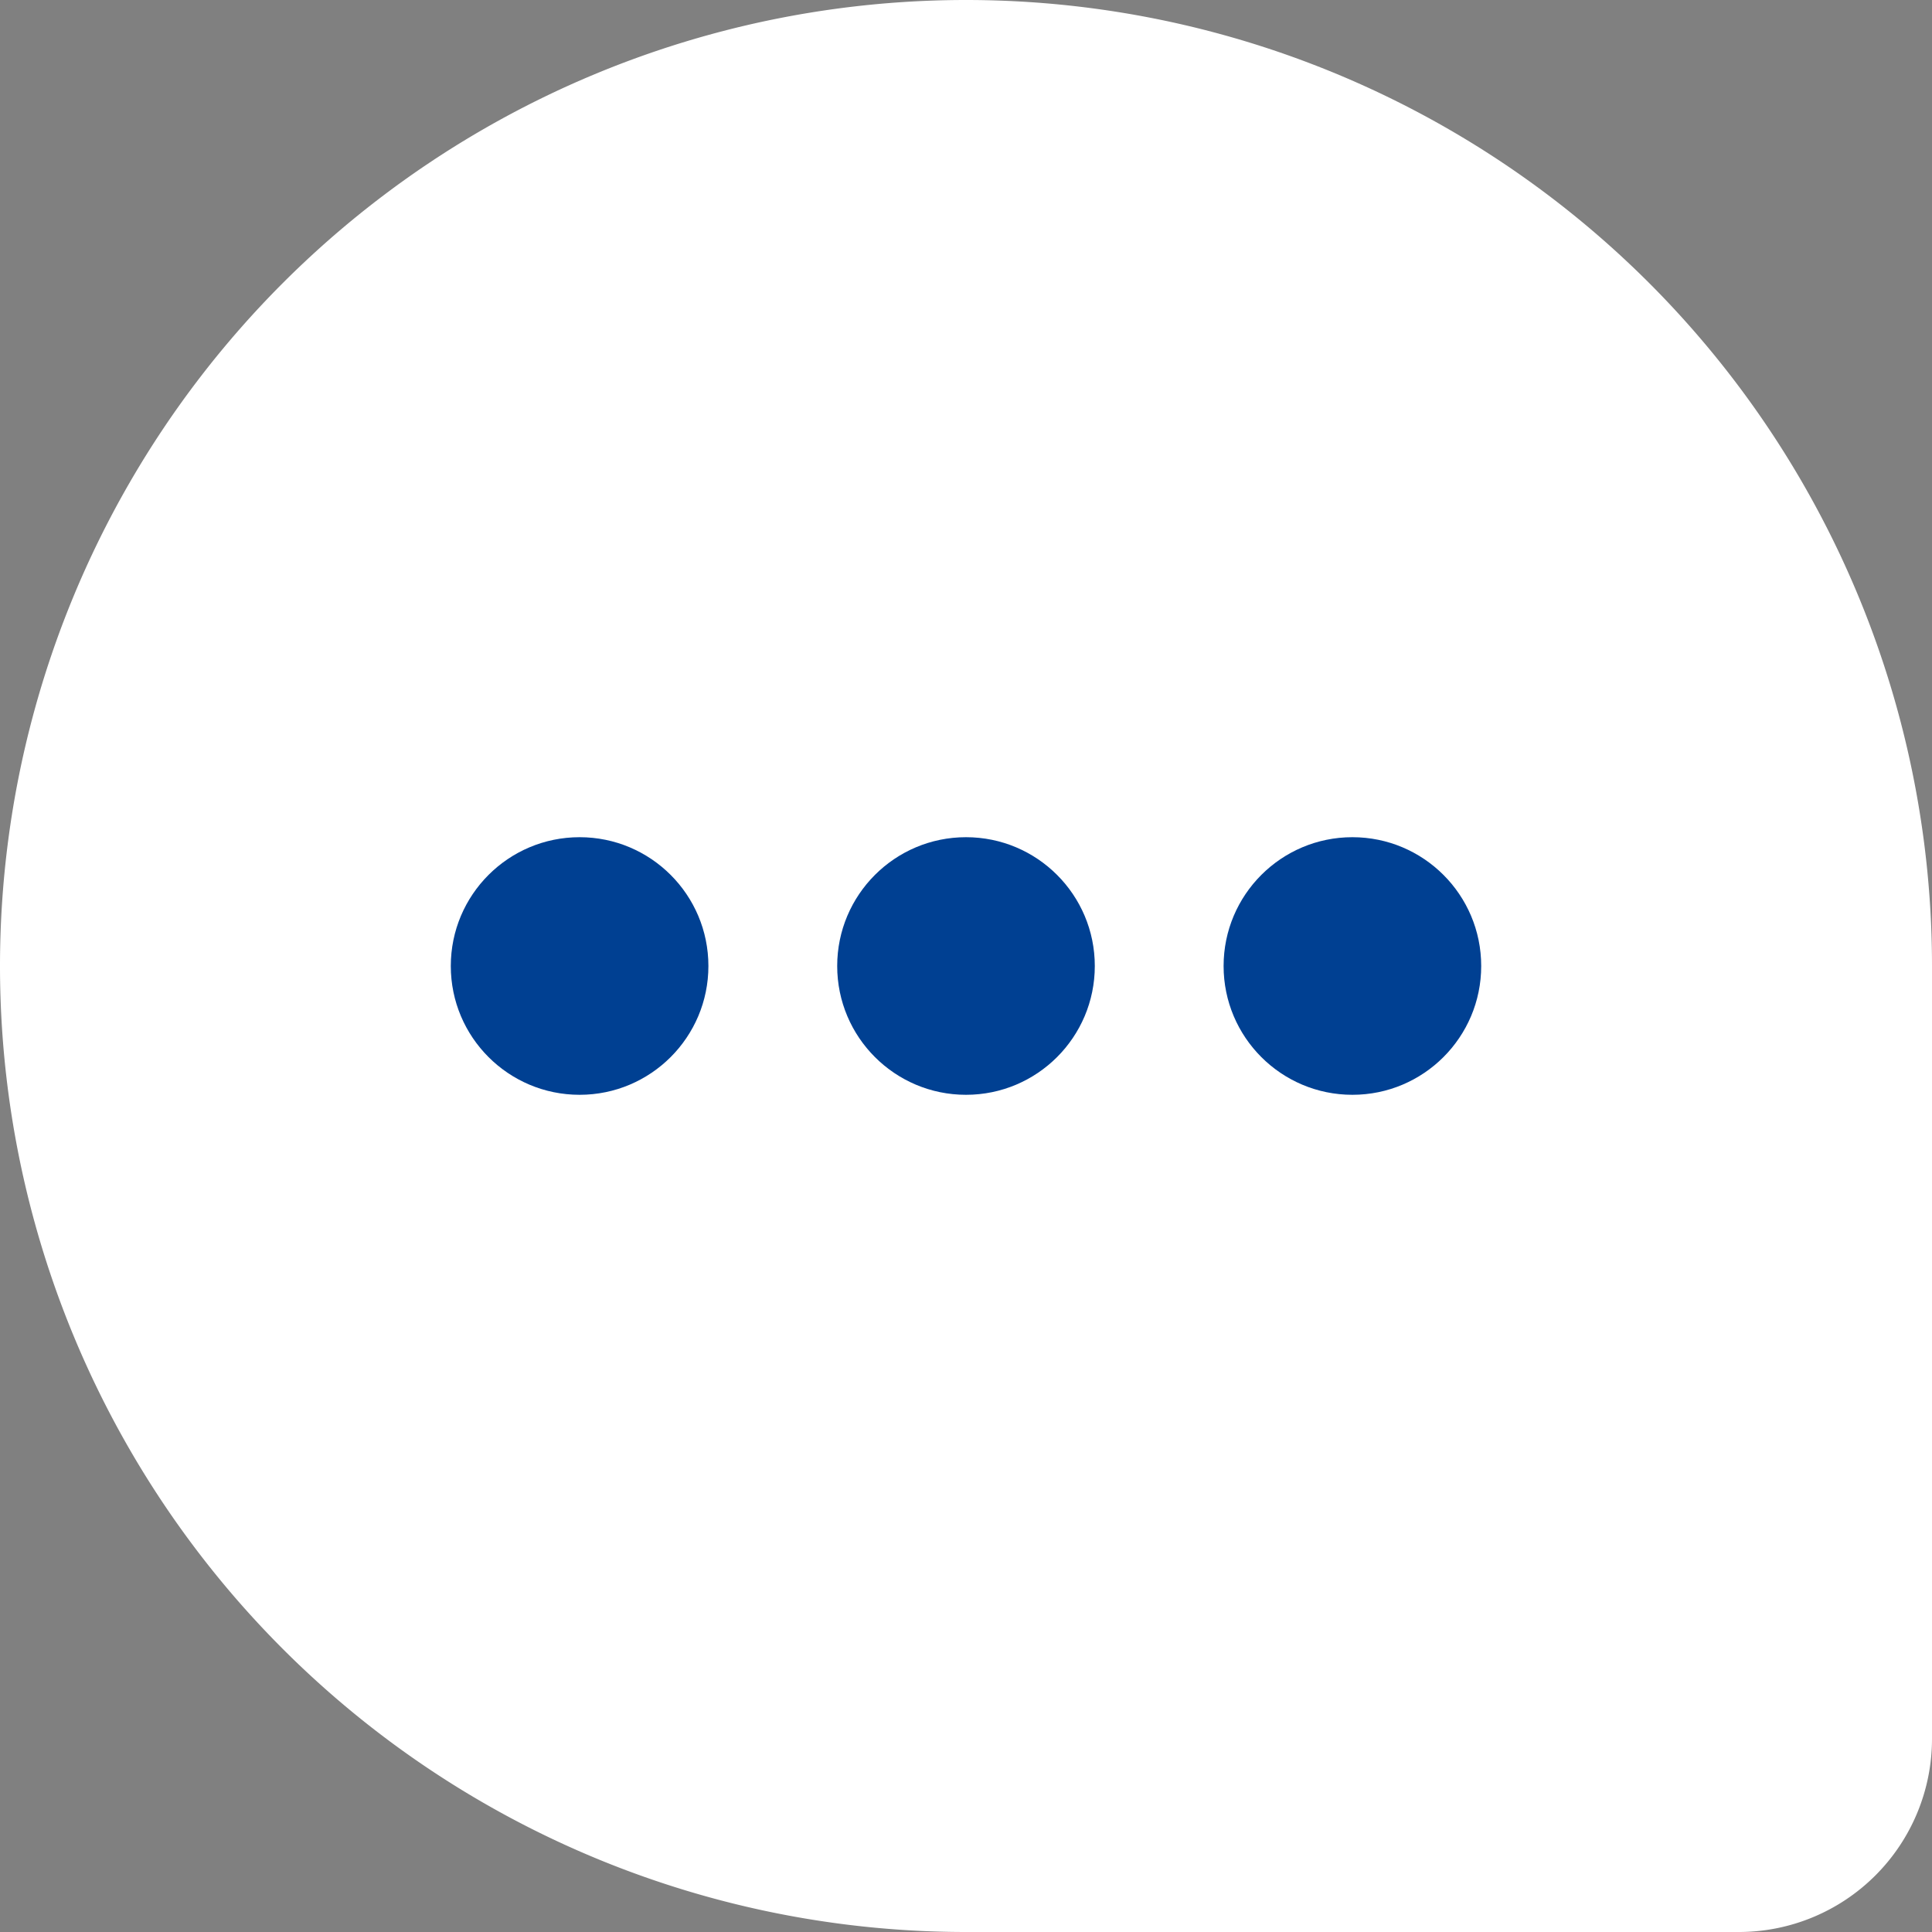
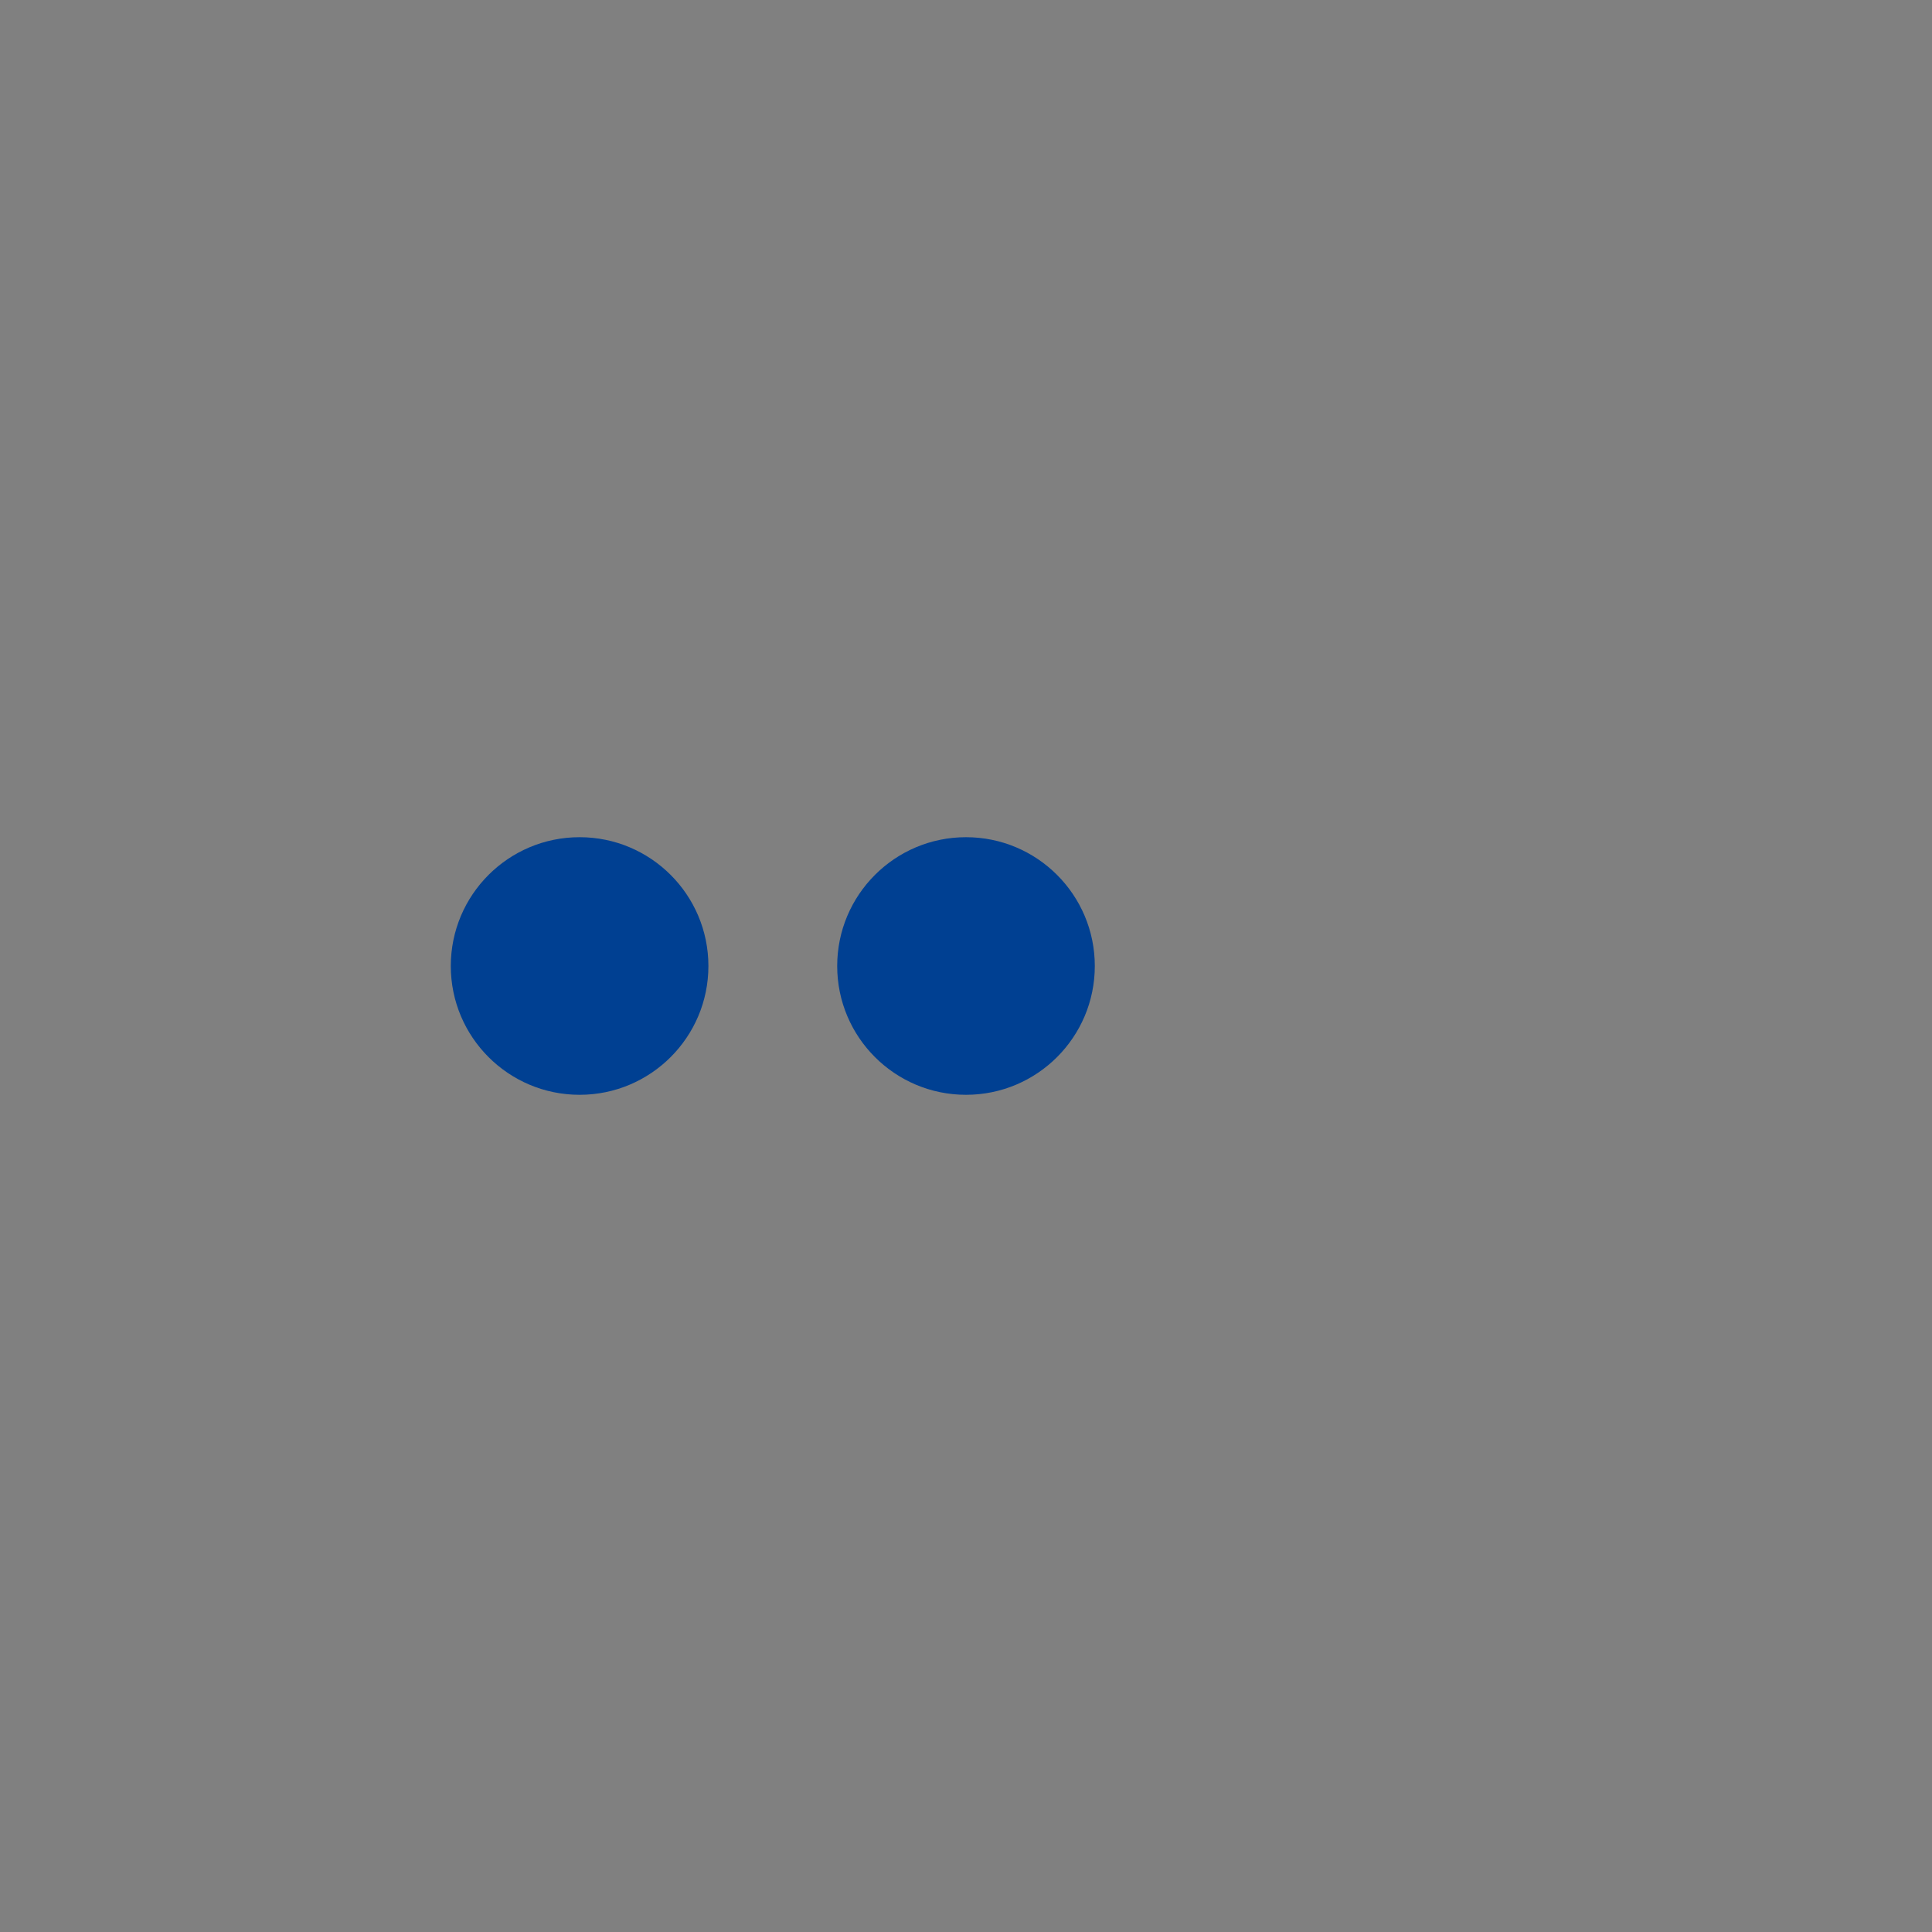
<svg xmlns="http://www.w3.org/2000/svg" width="30" height="30" viewBox="0 0 30 30">
  <rect x="0" y="0" width="30" height="30" fill="#808080" stroke="none" />
  <g transform="translate(-891 -3024)">
-     <path data-name="사각형 14360" d="M15 0a15 15 0 0 1 15 15v12a3 3 0 0 1-3 3H15A15 15 0 0 1 0 15 15 15 0 0 1 15 0z" transform="translate(891 3024)" style="fill:#fff" />
    <circle data-name="타원 191" cx="2" cy="2" r="2" transform="translate(904 3037)" style="fill:#004092" />
    <circle data-name="타원 192" cx="2" cy="2" r="2" transform="translate(898 3037)" style="fill:#004092" />
-     <circle data-name="타원 193" cx="2" cy="2" r="2" transform="translate(910 3037)" style="fill:#004092" />
  </g>
</svg>